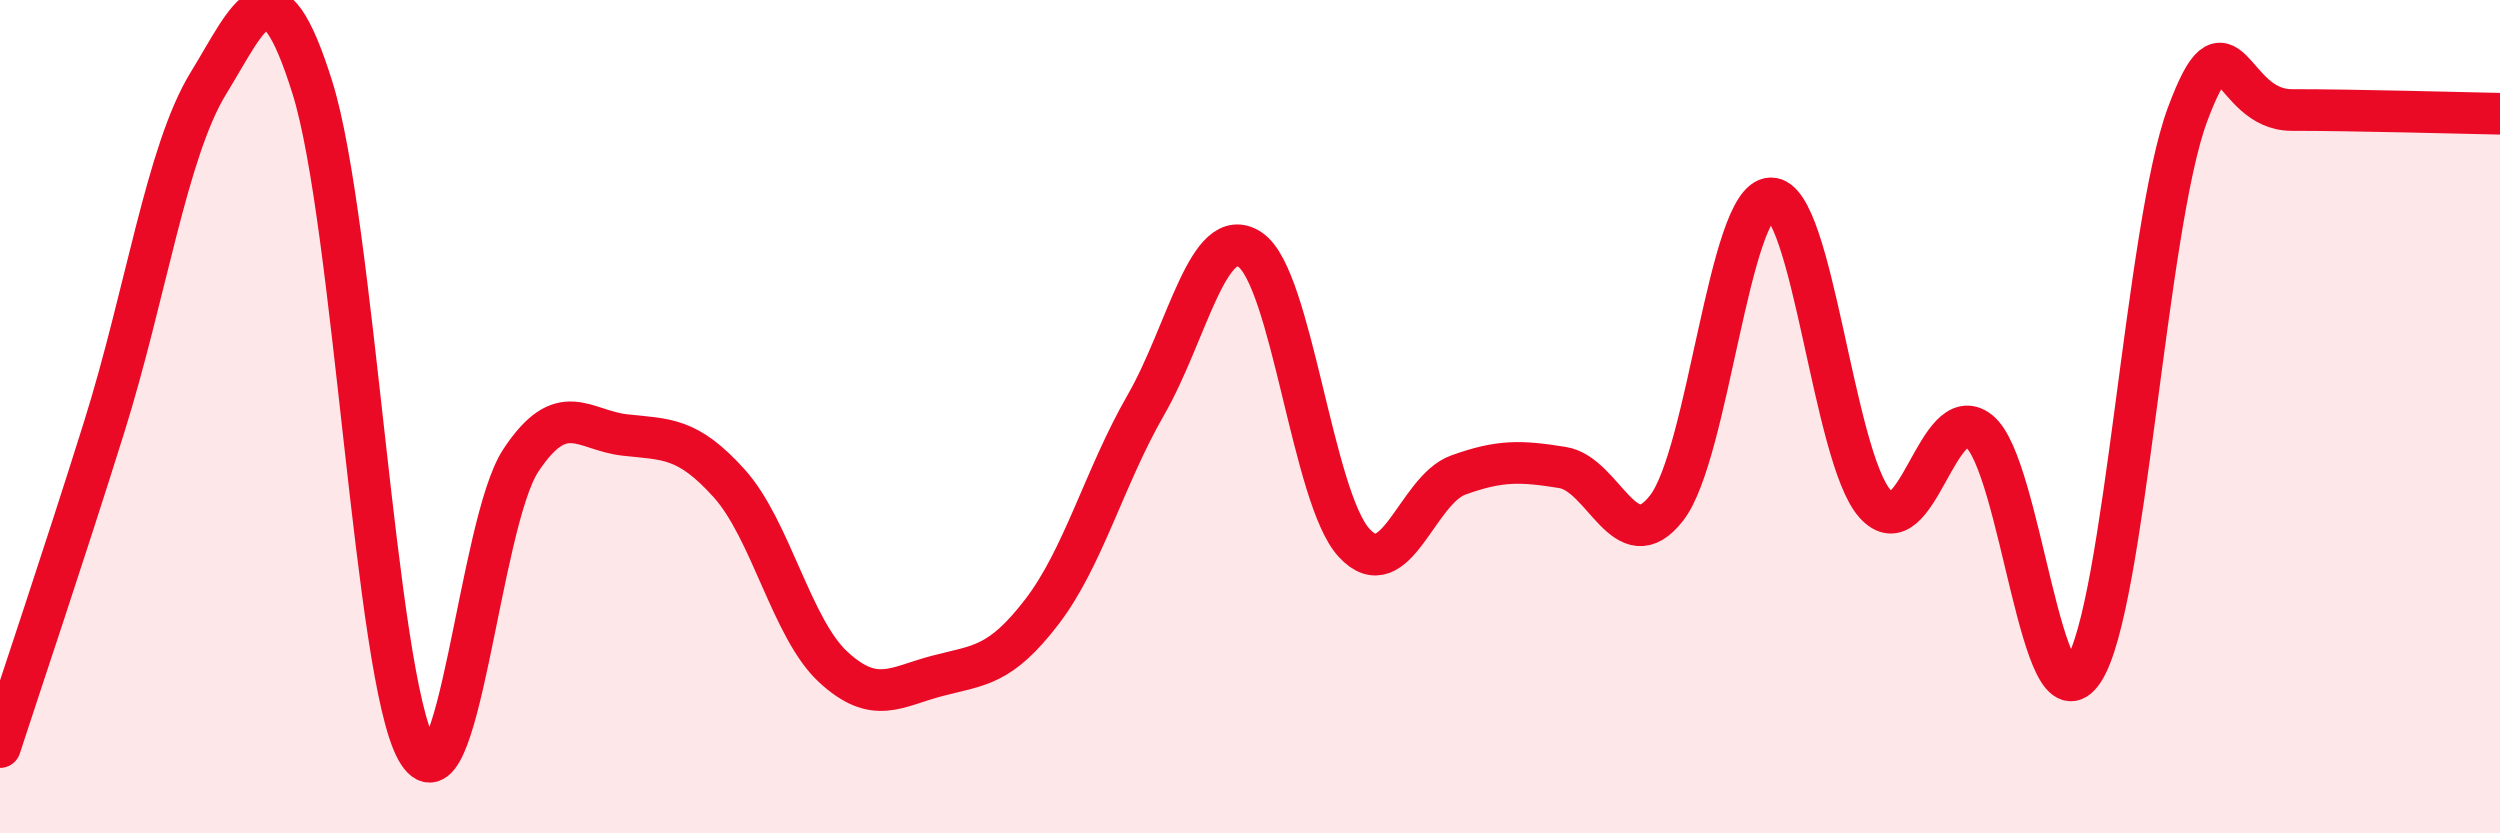
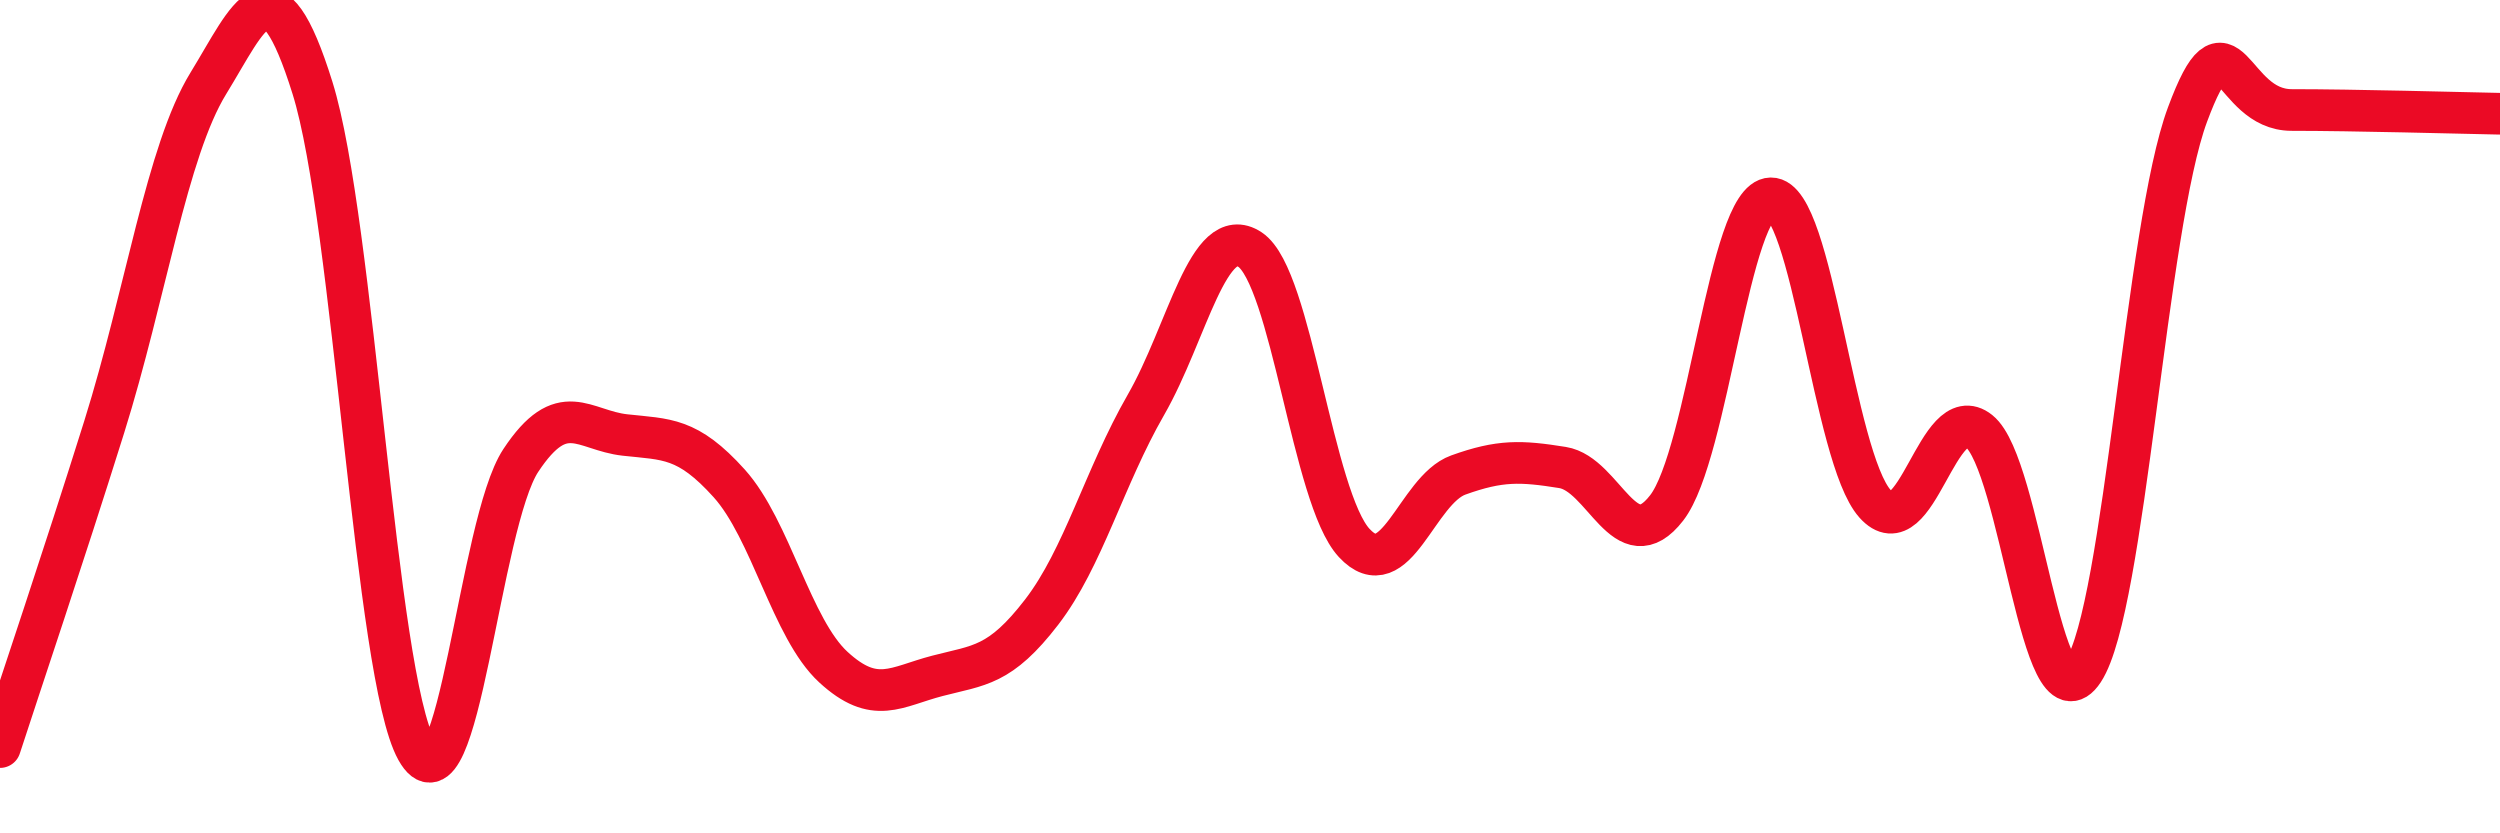
<svg xmlns="http://www.w3.org/2000/svg" width="60" height="20" viewBox="0 0 60 20">
-   <path d="M 0,17.93 C 0.5,16.39 1.5,13.44 2.5,10.25 C 3.5,7.06 4,3.63 5,2 C 6,0.37 6.5,-1.09 7.5,2.11 C 8.5,5.31 9,16.21 10,18 C 11,19.79 11.5,12.56 12.5,11.05 C 13.5,9.54 14,10.33 15,10.44 C 16,10.55 16.5,10.49 17.5,11.6 C 18.5,12.71 19,15.09 20,16.01 C 21,16.93 21.5,16.48 22.5,16.22 C 23.5,15.96 24,15.99 25,14.69 C 26,13.39 26.5,11.46 27.5,9.72 C 28.5,7.98 29,5.33 30,5.99 C 31,6.65 31.5,11.95 32.5,13.03 C 33.5,14.11 34,11.76 35,11.4 C 36,11.04 36.5,11.06 37.5,11.22 C 38.5,11.38 39,13.48 40,12.19 C 41,10.9 41.5,4.78 42.5,4.76 C 43.5,4.74 44,10.97 45,12.09 C 46,13.21 46.5,9.55 47.5,10.35 C 48.5,11.15 49,17.62 50,16.1 C 51,14.58 51.5,5.44 52.5,2.75 C 53.5,0.06 53.5,2.64 55,2.64 C 56.5,2.64 59,2.71 60,2.73L60 20L0 20Z" fill="#EB0A25" opacity="0.1" stroke-linecap="round" stroke-linejoin="round" />
  <path d="M 0,17.93 C 0.5,16.39 1.5,13.44 2.5,10.25 C 3.5,7.06 4,3.63 5,2 C 6,0.37 6.5,-1.09 7.5,2.11 C 8.5,5.31 9,16.21 10,18 C 11,19.79 11.5,12.56 12.5,11.05 C 13.5,9.54 14,10.33 15,10.44 C 16,10.55 16.5,10.49 17.5,11.6 C 18.5,12.71 19,15.09 20,16.01 C 21,16.93 21.5,16.48 22.5,16.22 C 23.5,15.96 24,15.99 25,14.69 C 26,13.39 26.5,11.46 27.5,9.72 C 28.5,7.98 29,5.33 30,5.99 C 31,6.65 31.5,11.95 32.5,13.03 C 33.5,14.11 34,11.76 35,11.4 C 36,11.04 36.5,11.06 37.5,11.22 C 38.5,11.38 39,13.48 40,12.19 C 41,10.9 41.5,4.78 42.5,4.76 C 43.5,4.74 44,10.97 45,12.09 C 46,13.21 46.5,9.55 47.5,10.35 C 48.5,11.15 49,17.62 50,16.1 C 51,14.58 51.5,5.44 52.5,2.75 C 53.5,0.06 53.5,2.64 55,2.64 C 56.5,2.64 59,2.71 60,2.73" stroke="#EB0A25" stroke-width="1" fill="none" stroke-linecap="round" stroke-linejoin="round" />
</svg>